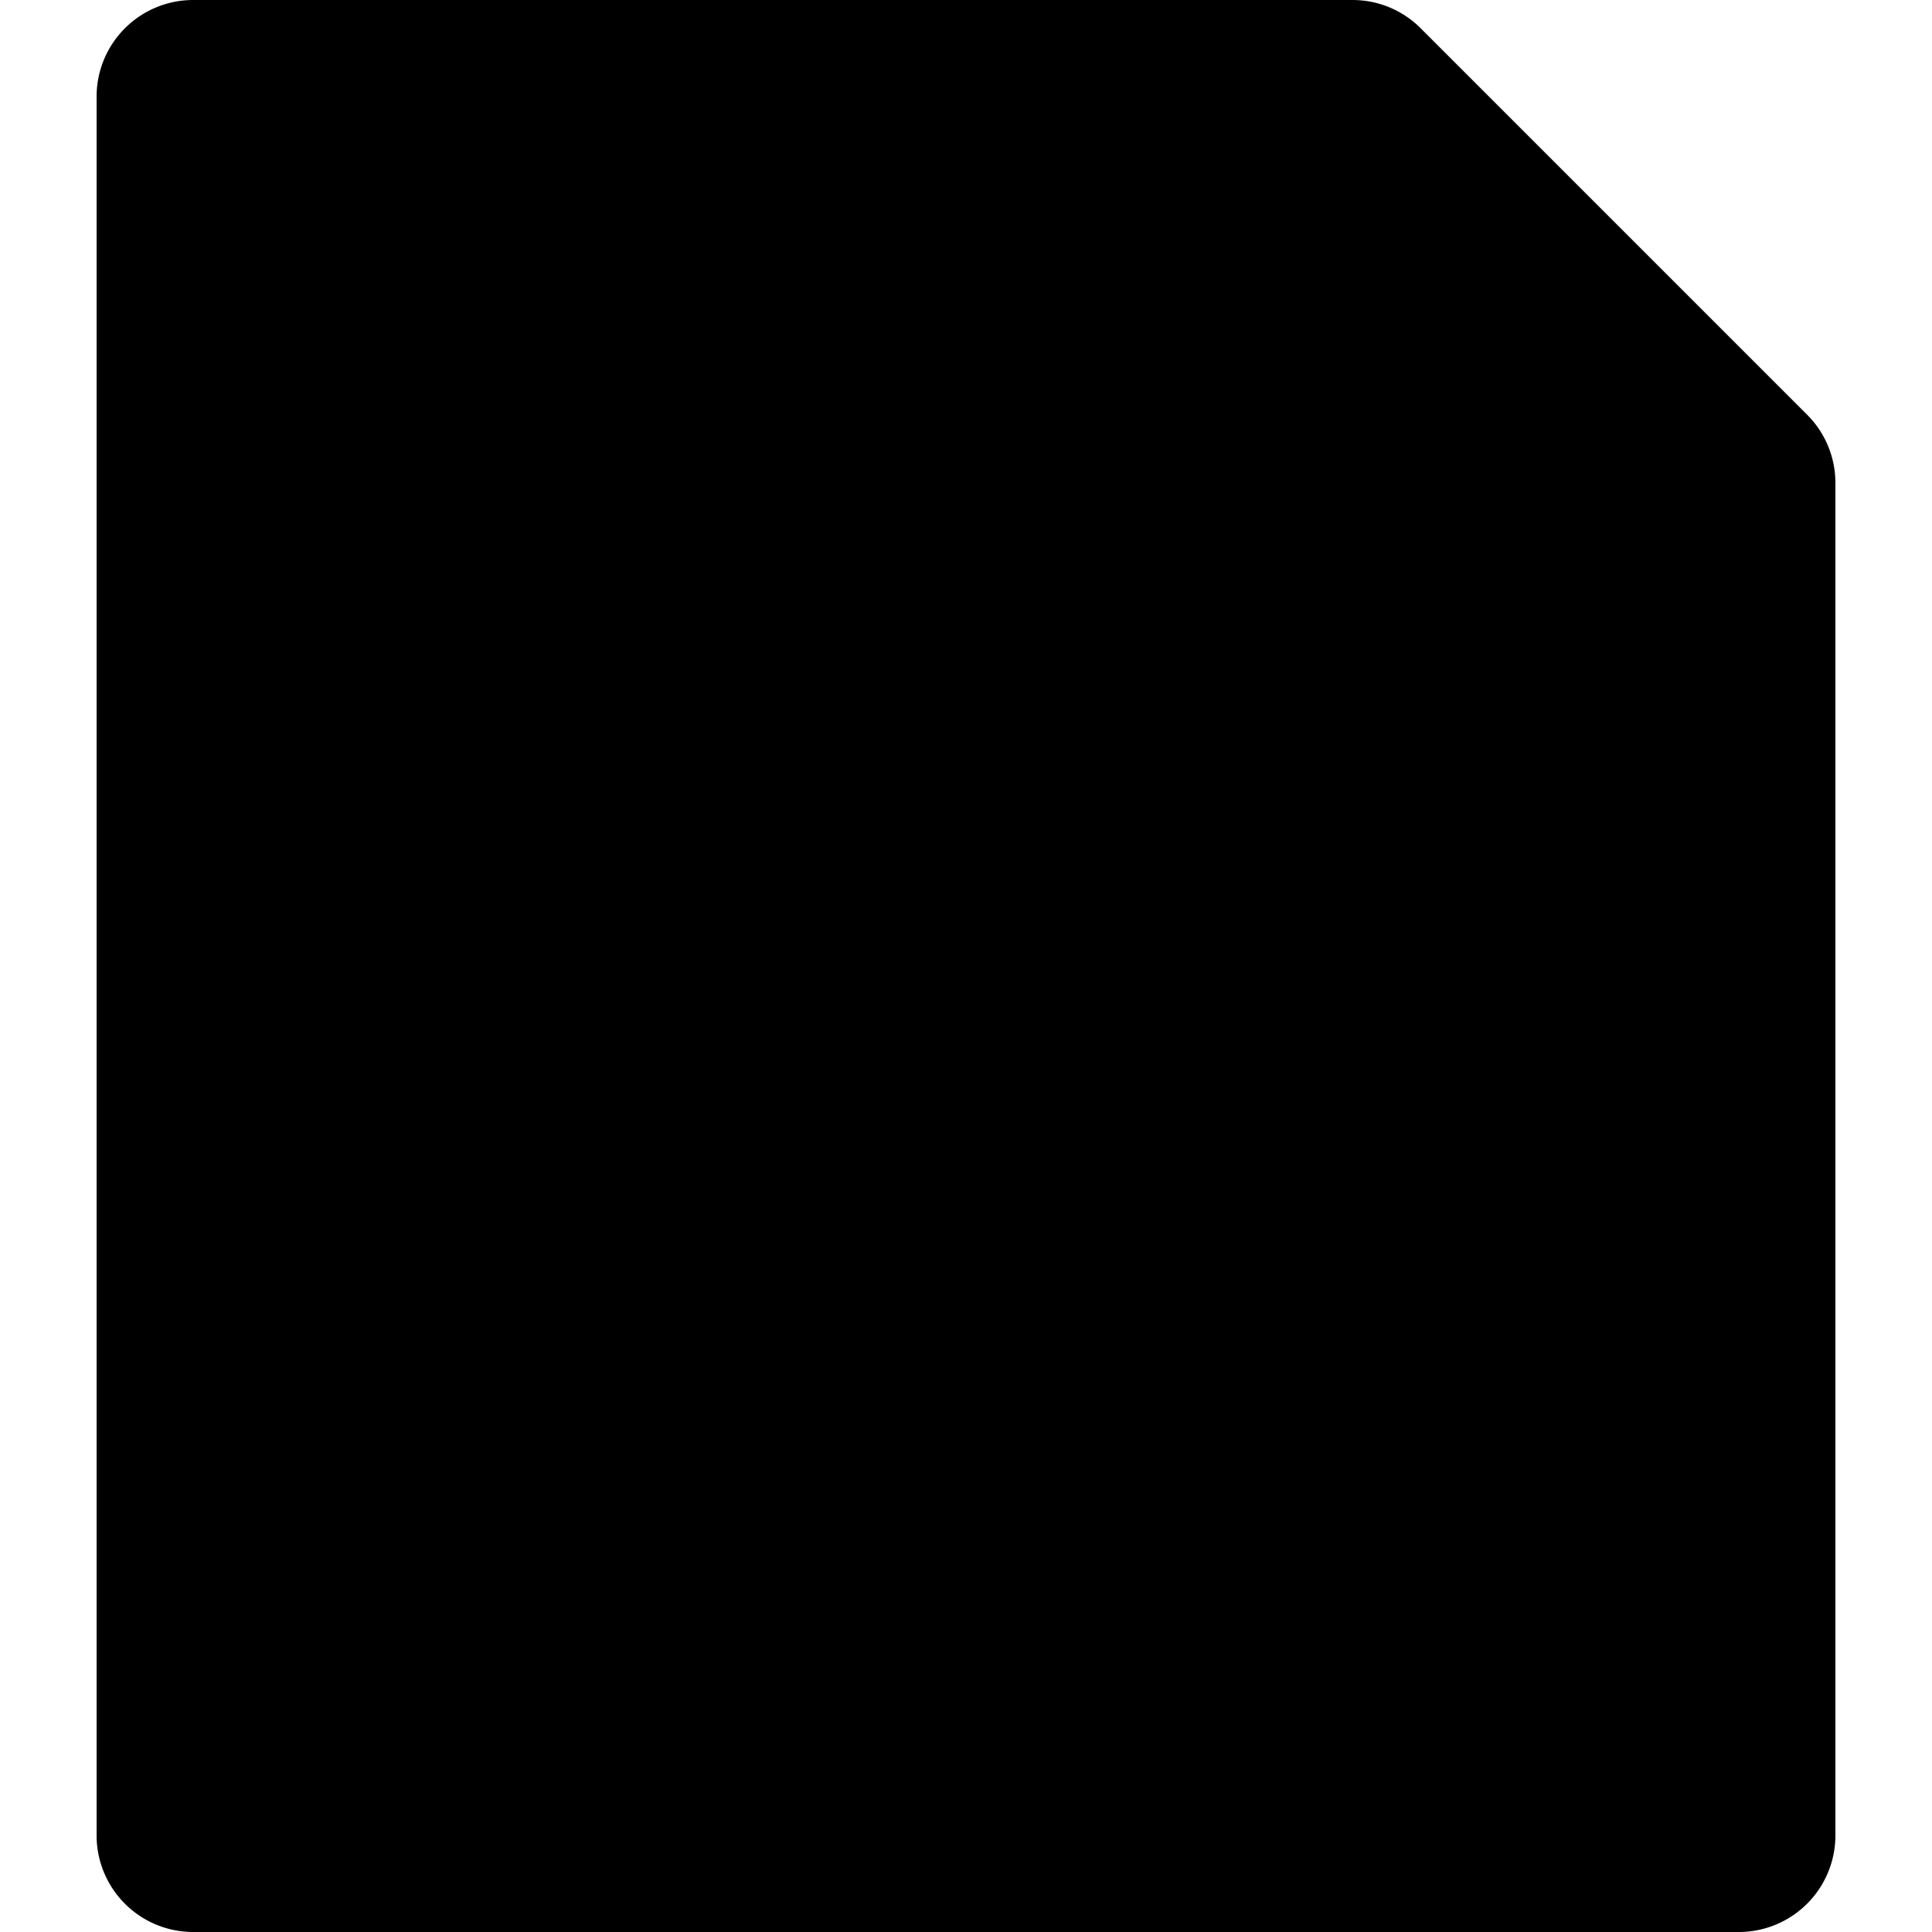
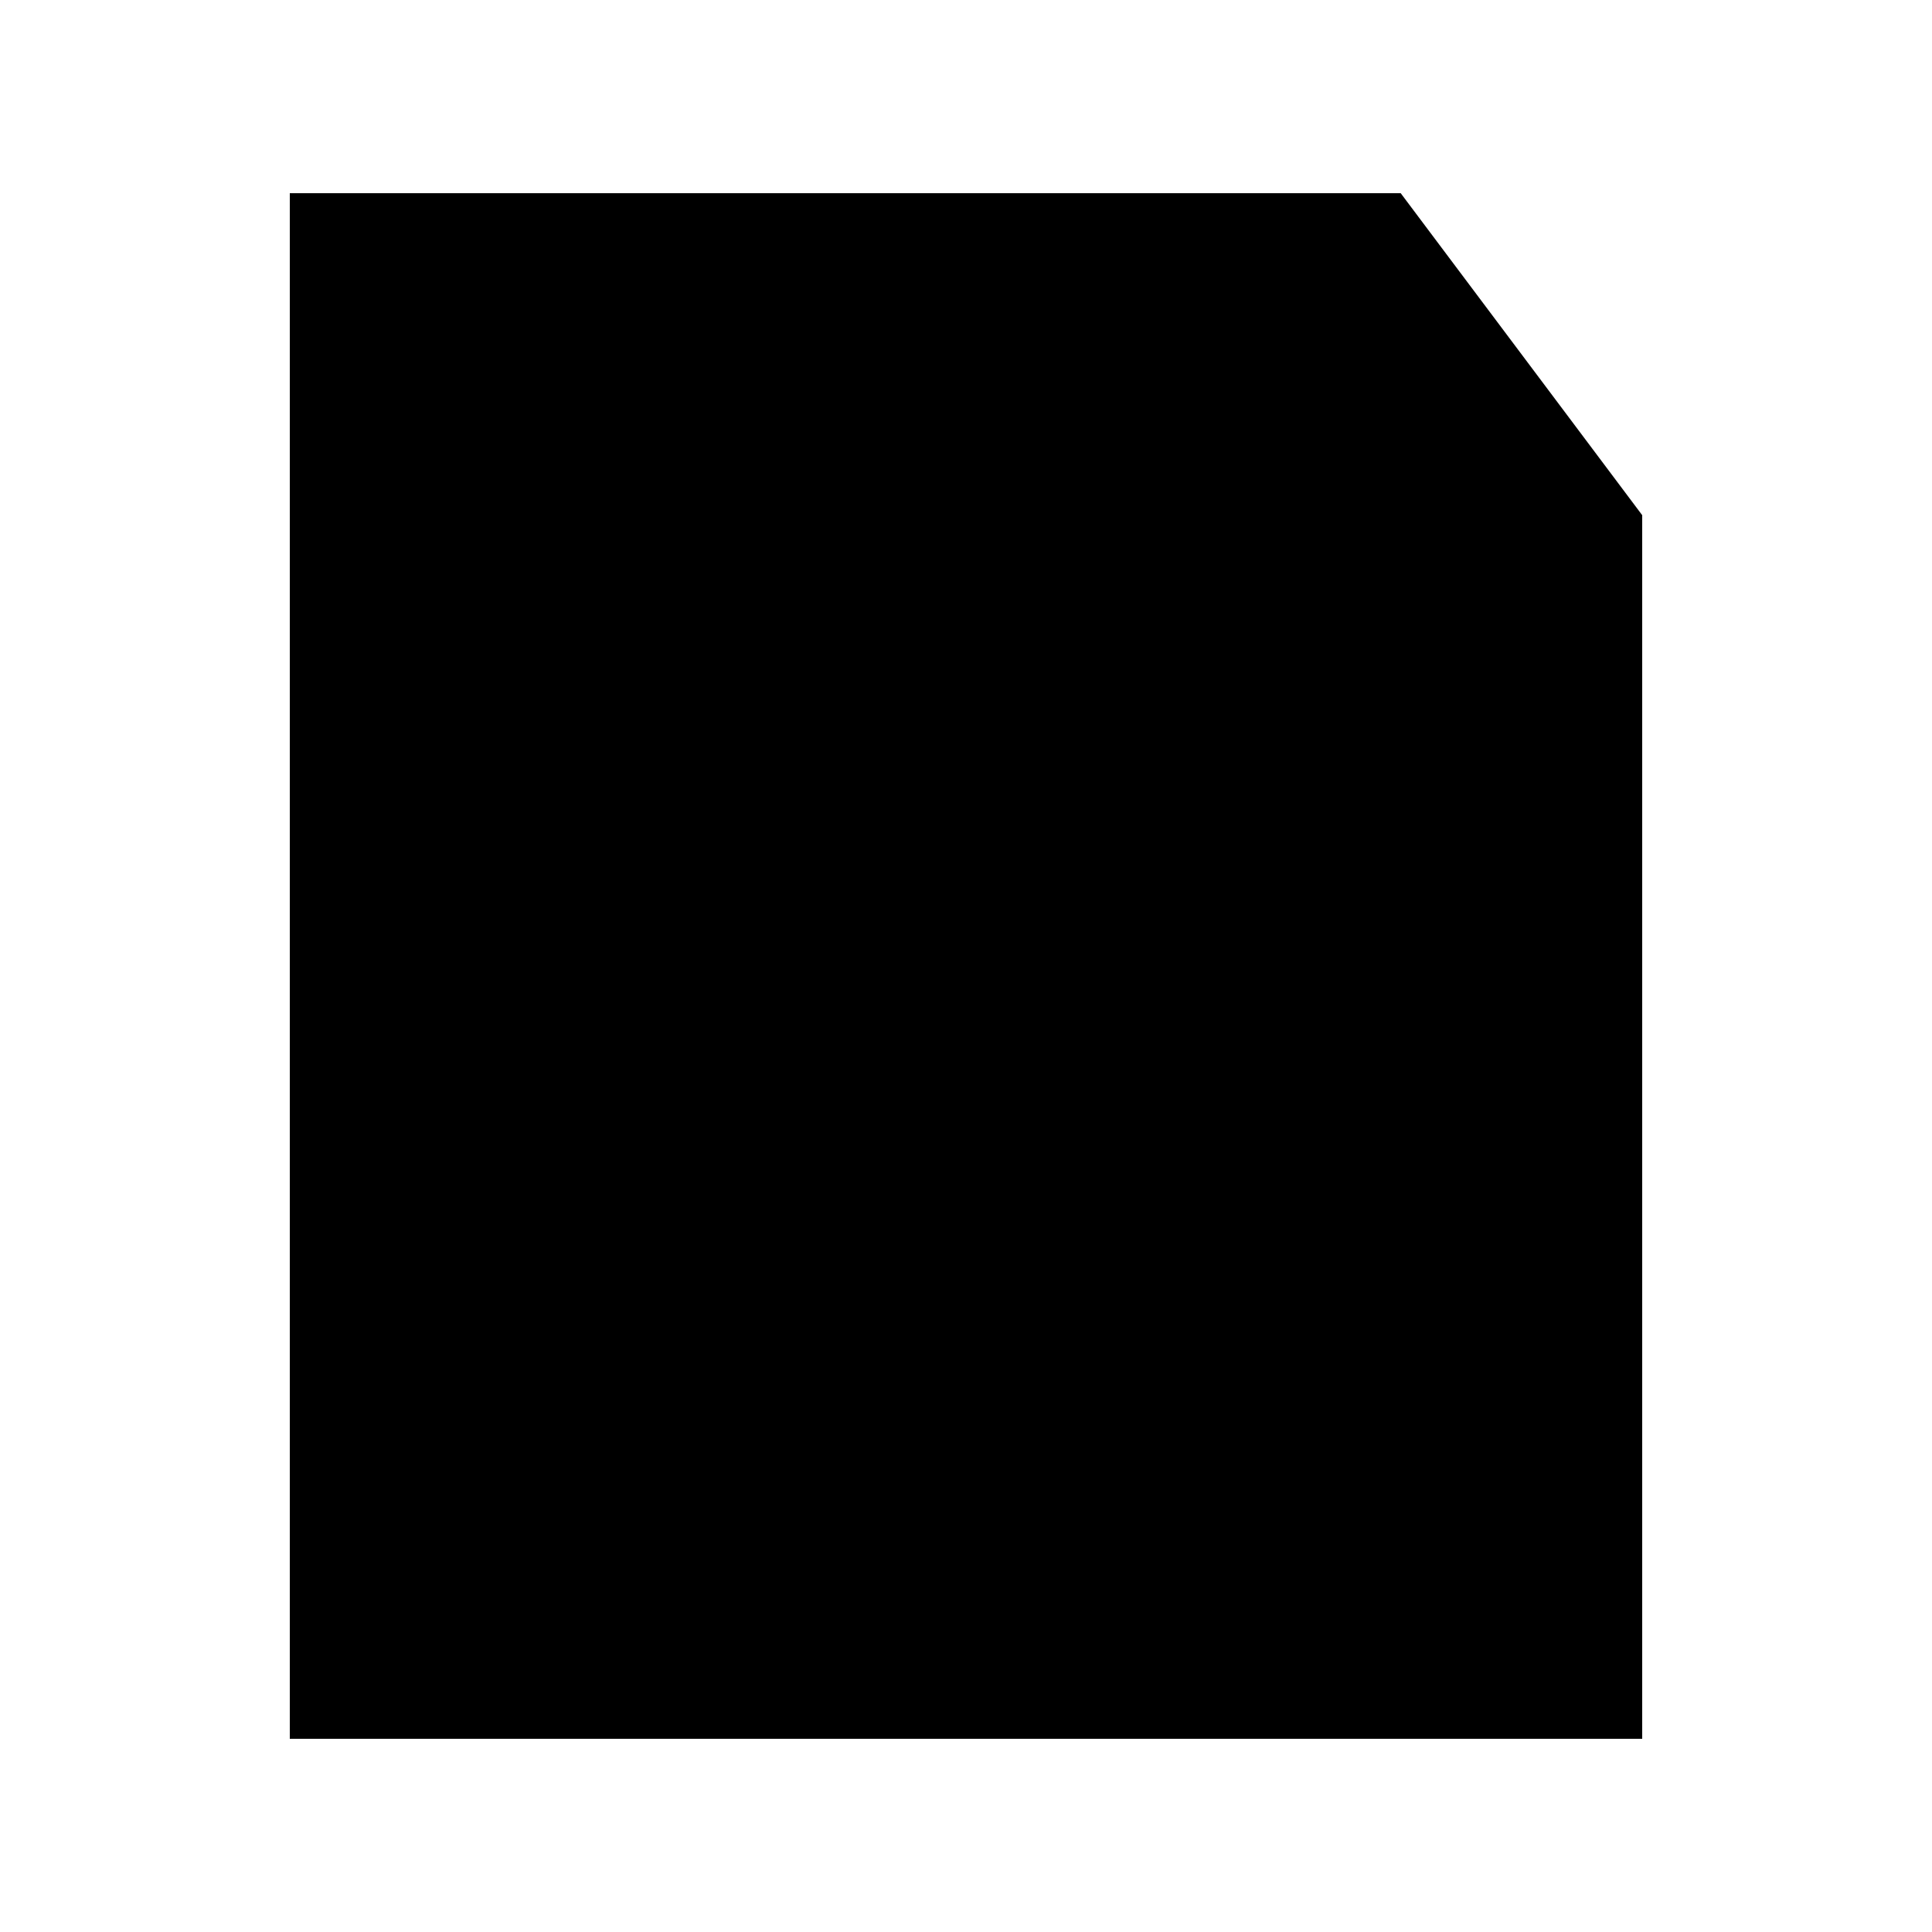
<svg xmlns="http://www.w3.org/2000/svg" viewBox="0 0 20 20">
  <path fill="currentColor" d="M3 18h14V5.333L14.5 2H3z" />
-   <path d="M17 18H3v-2.637l3.789-4.549 1.316 2.633a1.003 1.003 0 0 0 1.664.194L13 9.763V11a1 1 0 1 0 2 0V7c0-.016-.008-.028-.009-.043-.003-.072-.023-.14-.042-.209-.015-.059-.024-.116-.049-.169-.025-.055-.066-.1-.101-.151-.041-.057-.078-.114-.13-.16-.012-.011-.017-.026-.028-.037-.037-.03-.081-.04-.12-.064-.06-.038-.117-.075-.184-.099-.066-.024-.133-.031-.201-.041C14.089 6.021 14.048 6 14 6h-4a1 1 0 1 0 0 2h1.864l-2.653 3.186-1.316-2.633a1.003 1.003 0 0 0-1.664-.194L3 12.237V2h10.586L17 5.414V18zm1.707-13.707l-4-4A.996.996 0 0 0 14 0H2a1 1 0 0 0-1 1v18a1 1 0 0 0 1 1h16a1 1 0 0 0 1-1V5a.996.996 0 0 0-.293-.707z" />
</svg>